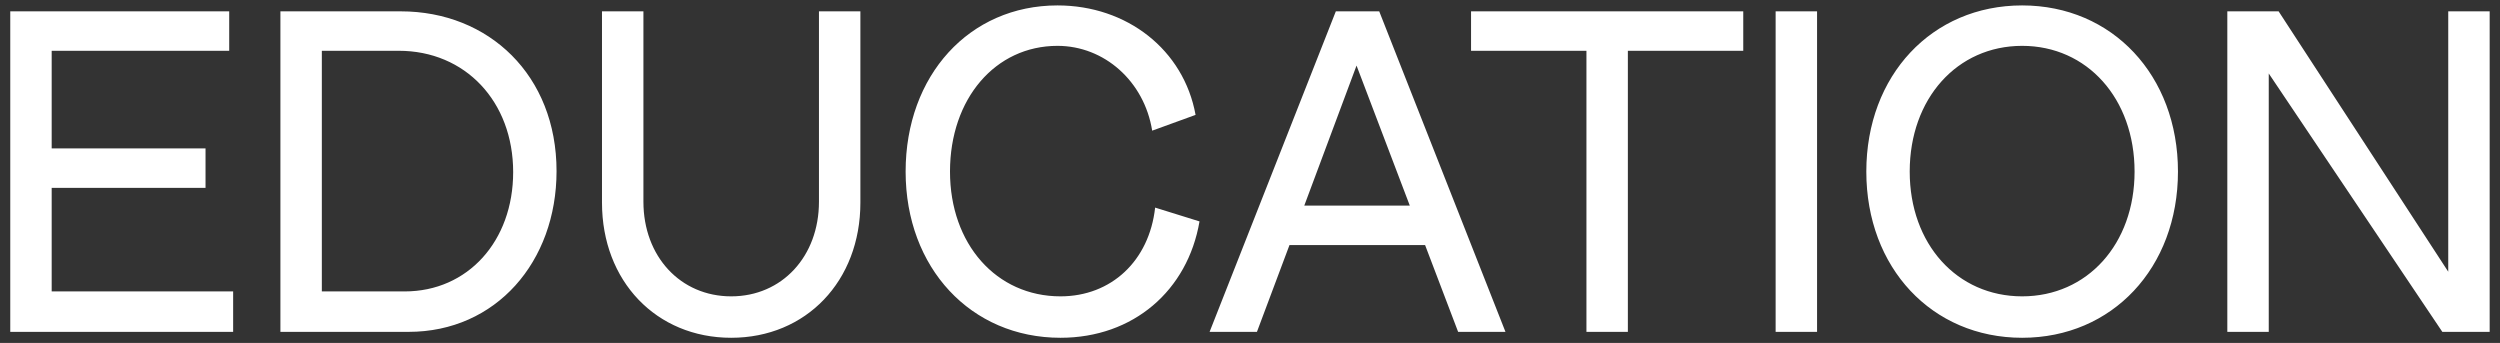
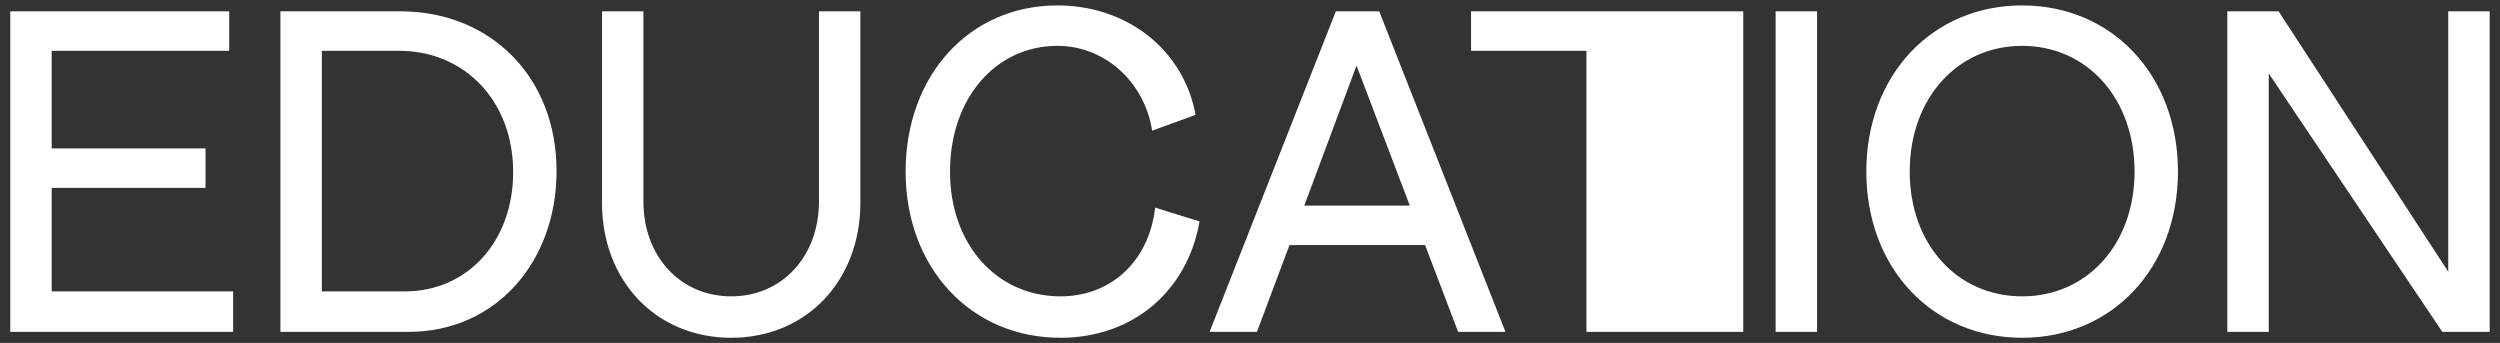
<svg xmlns="http://www.w3.org/2000/svg" width="226" height="31" viewBox="0 0 226 31" fill="none">
  <rect x="0" y="0" width="226" height="31" fill="#333333" stroke="none" />
-   <path d="M0.928 30V1.025H20.72V4.591H4.672V13.417H18.58V16.983H4.672V26.345H21.076V30H0.928ZM25.349 30V1.025H36.226C44.205 1.025 50.312 6.82 50.312 15.468C50.312 23.67 44.829 30 36.939 30H25.349ZM29.094 26.345H36.583C42.288 26.345 46.39 21.798 46.39 15.557C46.39 9.182 42.066 4.591 36.048 4.591H29.094V26.345ZM66.1 30.535C59.324 30.535 54.42 25.409 54.42 18.321V1.025H58.165V18.232C58.165 23.18 61.508 26.79 66.1 26.79C70.691 26.79 74.034 23.18 74.034 18.232V1.025H77.779V18.321C77.779 25.409 72.875 30.535 66.1 30.535ZM95.866 30.535C87.753 30.535 81.868 24.205 81.868 15.512C81.868 6.82 87.619 0.49 95.598 0.49C101.884 0.49 107.01 4.502 108.08 10.386L104.157 11.812C103.444 7.355 99.833 4.145 95.598 4.145C89.981 4.145 85.88 8.915 85.88 15.512C85.88 22.065 90.071 26.79 95.866 26.79C100.457 26.79 103.89 23.581 104.424 18.767L108.436 20.015C107.367 26.256 102.463 30.535 95.866 30.535ZM109.347 30L120.759 1.025H124.682L136.094 30H131.814L128.828 22.154H116.569L113.627 30H109.347ZM117.906 18.588H127.446L122.631 5.928L117.906 18.588ZM143.414 30V4.591H132.983V1.025H157.59V4.591H147.159V30H143.414ZM160.517 30V1.025H164.262V30H160.517ZM182.802 30.535C174.644 30.535 168.715 24.205 168.715 15.512C168.715 6.82 174.644 0.49 182.802 0.49C190.959 0.49 196.888 6.82 196.888 15.512C196.888 24.205 190.959 30.535 182.802 30.535ZM182.802 26.79C188.686 26.79 192.965 22.065 192.965 15.512C192.965 8.915 188.686 4.145 182.802 4.145C176.918 4.145 172.638 8.915 172.638 15.512C172.638 22.065 176.918 26.79 182.802 26.79ZM201.35 30V1.025H205.987L221.321 24.562V1.025H225.066V30H220.786L205.095 6.642V30H201.35Z" fill="white" />
+   <path d="M0.928 30V1.025H20.72V4.591H4.672V13.417H18.58V16.983H4.672V26.345H21.076V30H0.928ZM25.349 30V1.025H36.226C44.205 1.025 50.312 6.82 50.312 15.468C50.312 23.67 44.829 30 36.939 30H25.349ZM29.094 26.345H36.583C42.288 26.345 46.39 21.798 46.39 15.557C46.39 9.182 42.066 4.591 36.048 4.591H29.094V26.345ZM66.1 30.535C59.324 30.535 54.42 25.409 54.42 18.321V1.025H58.165V18.232C58.165 23.18 61.508 26.79 66.1 26.79C70.691 26.79 74.034 23.18 74.034 18.232V1.025H77.779V18.321C77.779 25.409 72.875 30.535 66.1 30.535ZM95.866 30.535C87.753 30.535 81.868 24.205 81.868 15.512C81.868 6.82 87.619 0.49 95.598 0.49C101.884 0.49 107.01 4.502 108.08 10.386L104.157 11.812C103.444 7.355 99.833 4.145 95.598 4.145C89.981 4.145 85.88 8.915 85.88 15.512C85.88 22.065 90.071 26.79 95.866 26.79C100.457 26.79 103.89 23.581 104.424 18.767L108.436 20.015C107.367 26.256 102.463 30.535 95.866 30.535ZM109.347 30L120.759 1.025H124.682L136.094 30H131.814L128.828 22.154H116.569L113.627 30H109.347ZM117.906 18.588H127.446L122.631 5.928L117.906 18.588ZM143.414 30V4.591H132.983V1.025H157.59V4.591V30H143.414ZM160.517 30V1.025H164.262V30H160.517ZM182.802 30.535C174.644 30.535 168.715 24.205 168.715 15.512C168.715 6.82 174.644 0.49 182.802 0.49C190.959 0.49 196.888 6.82 196.888 15.512C196.888 24.205 190.959 30.535 182.802 30.535ZM182.802 26.79C188.686 26.79 192.965 22.065 192.965 15.512C192.965 8.915 188.686 4.145 182.802 4.145C176.918 4.145 172.638 8.915 172.638 15.512C172.638 22.065 176.918 26.79 182.802 26.79ZM201.35 30V1.025H205.987L221.321 24.562V1.025H225.066V30H220.786L205.095 6.642V30H201.35Z" fill="white" />
</svg>